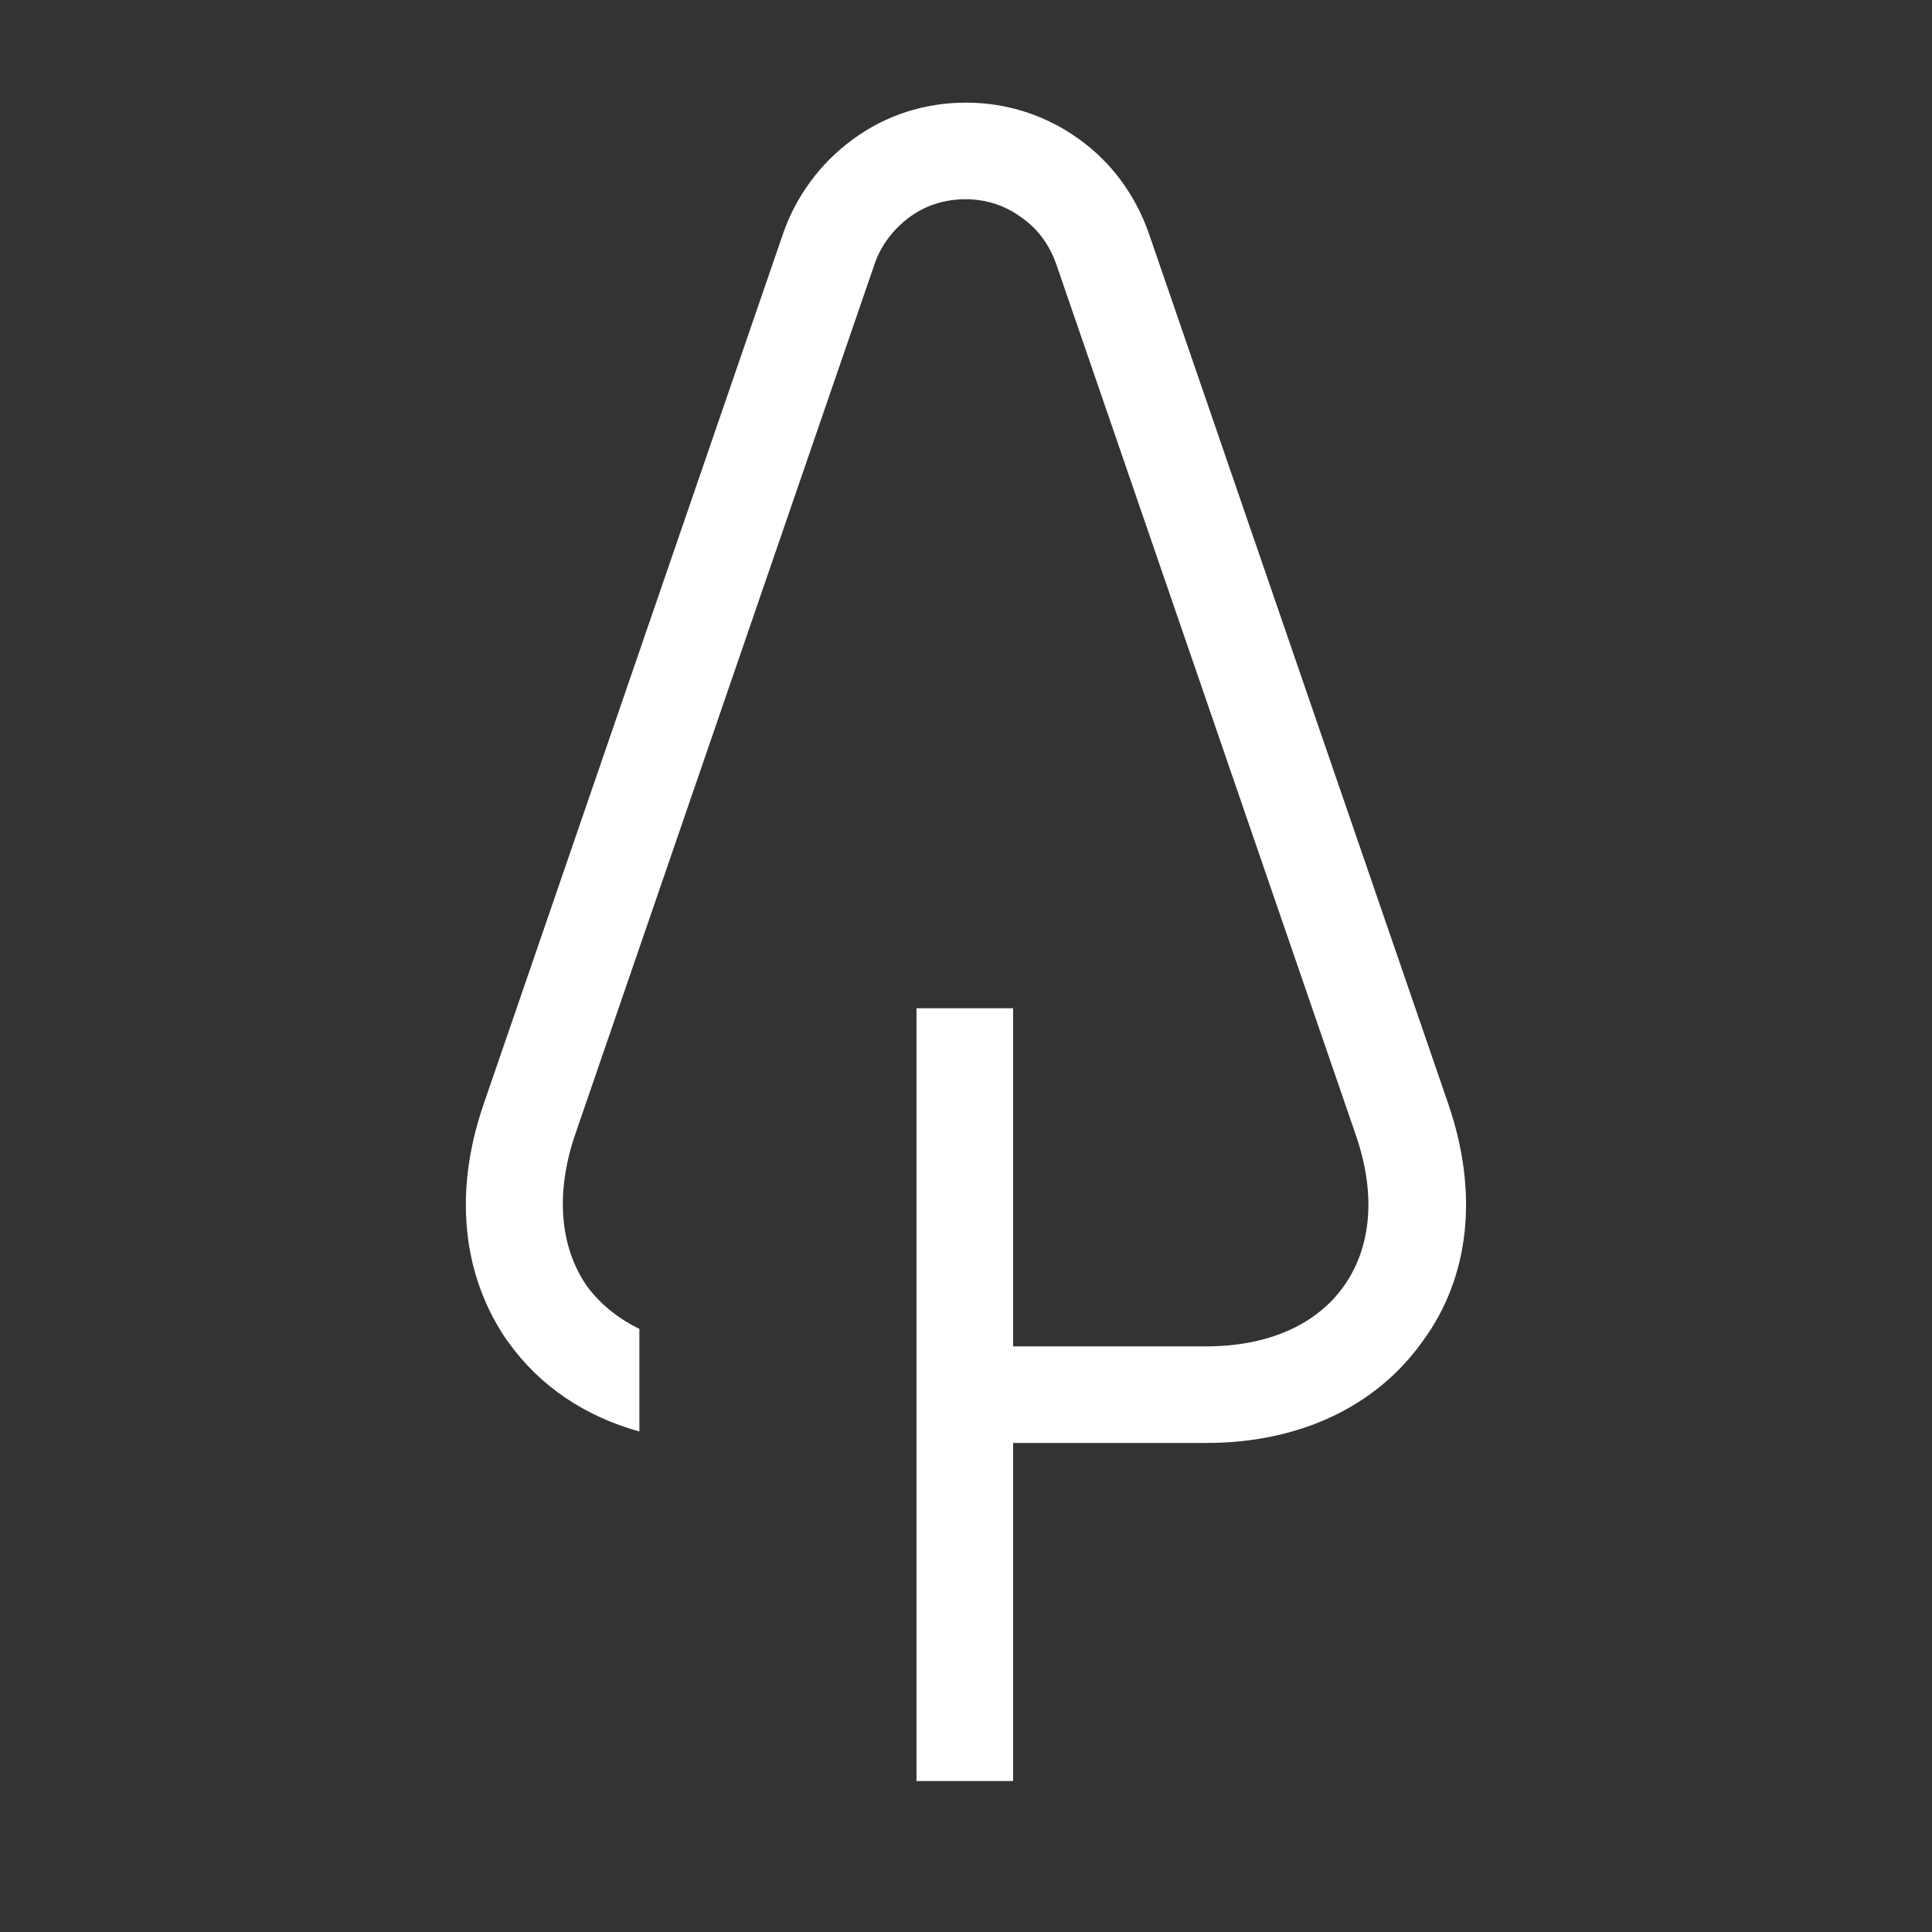
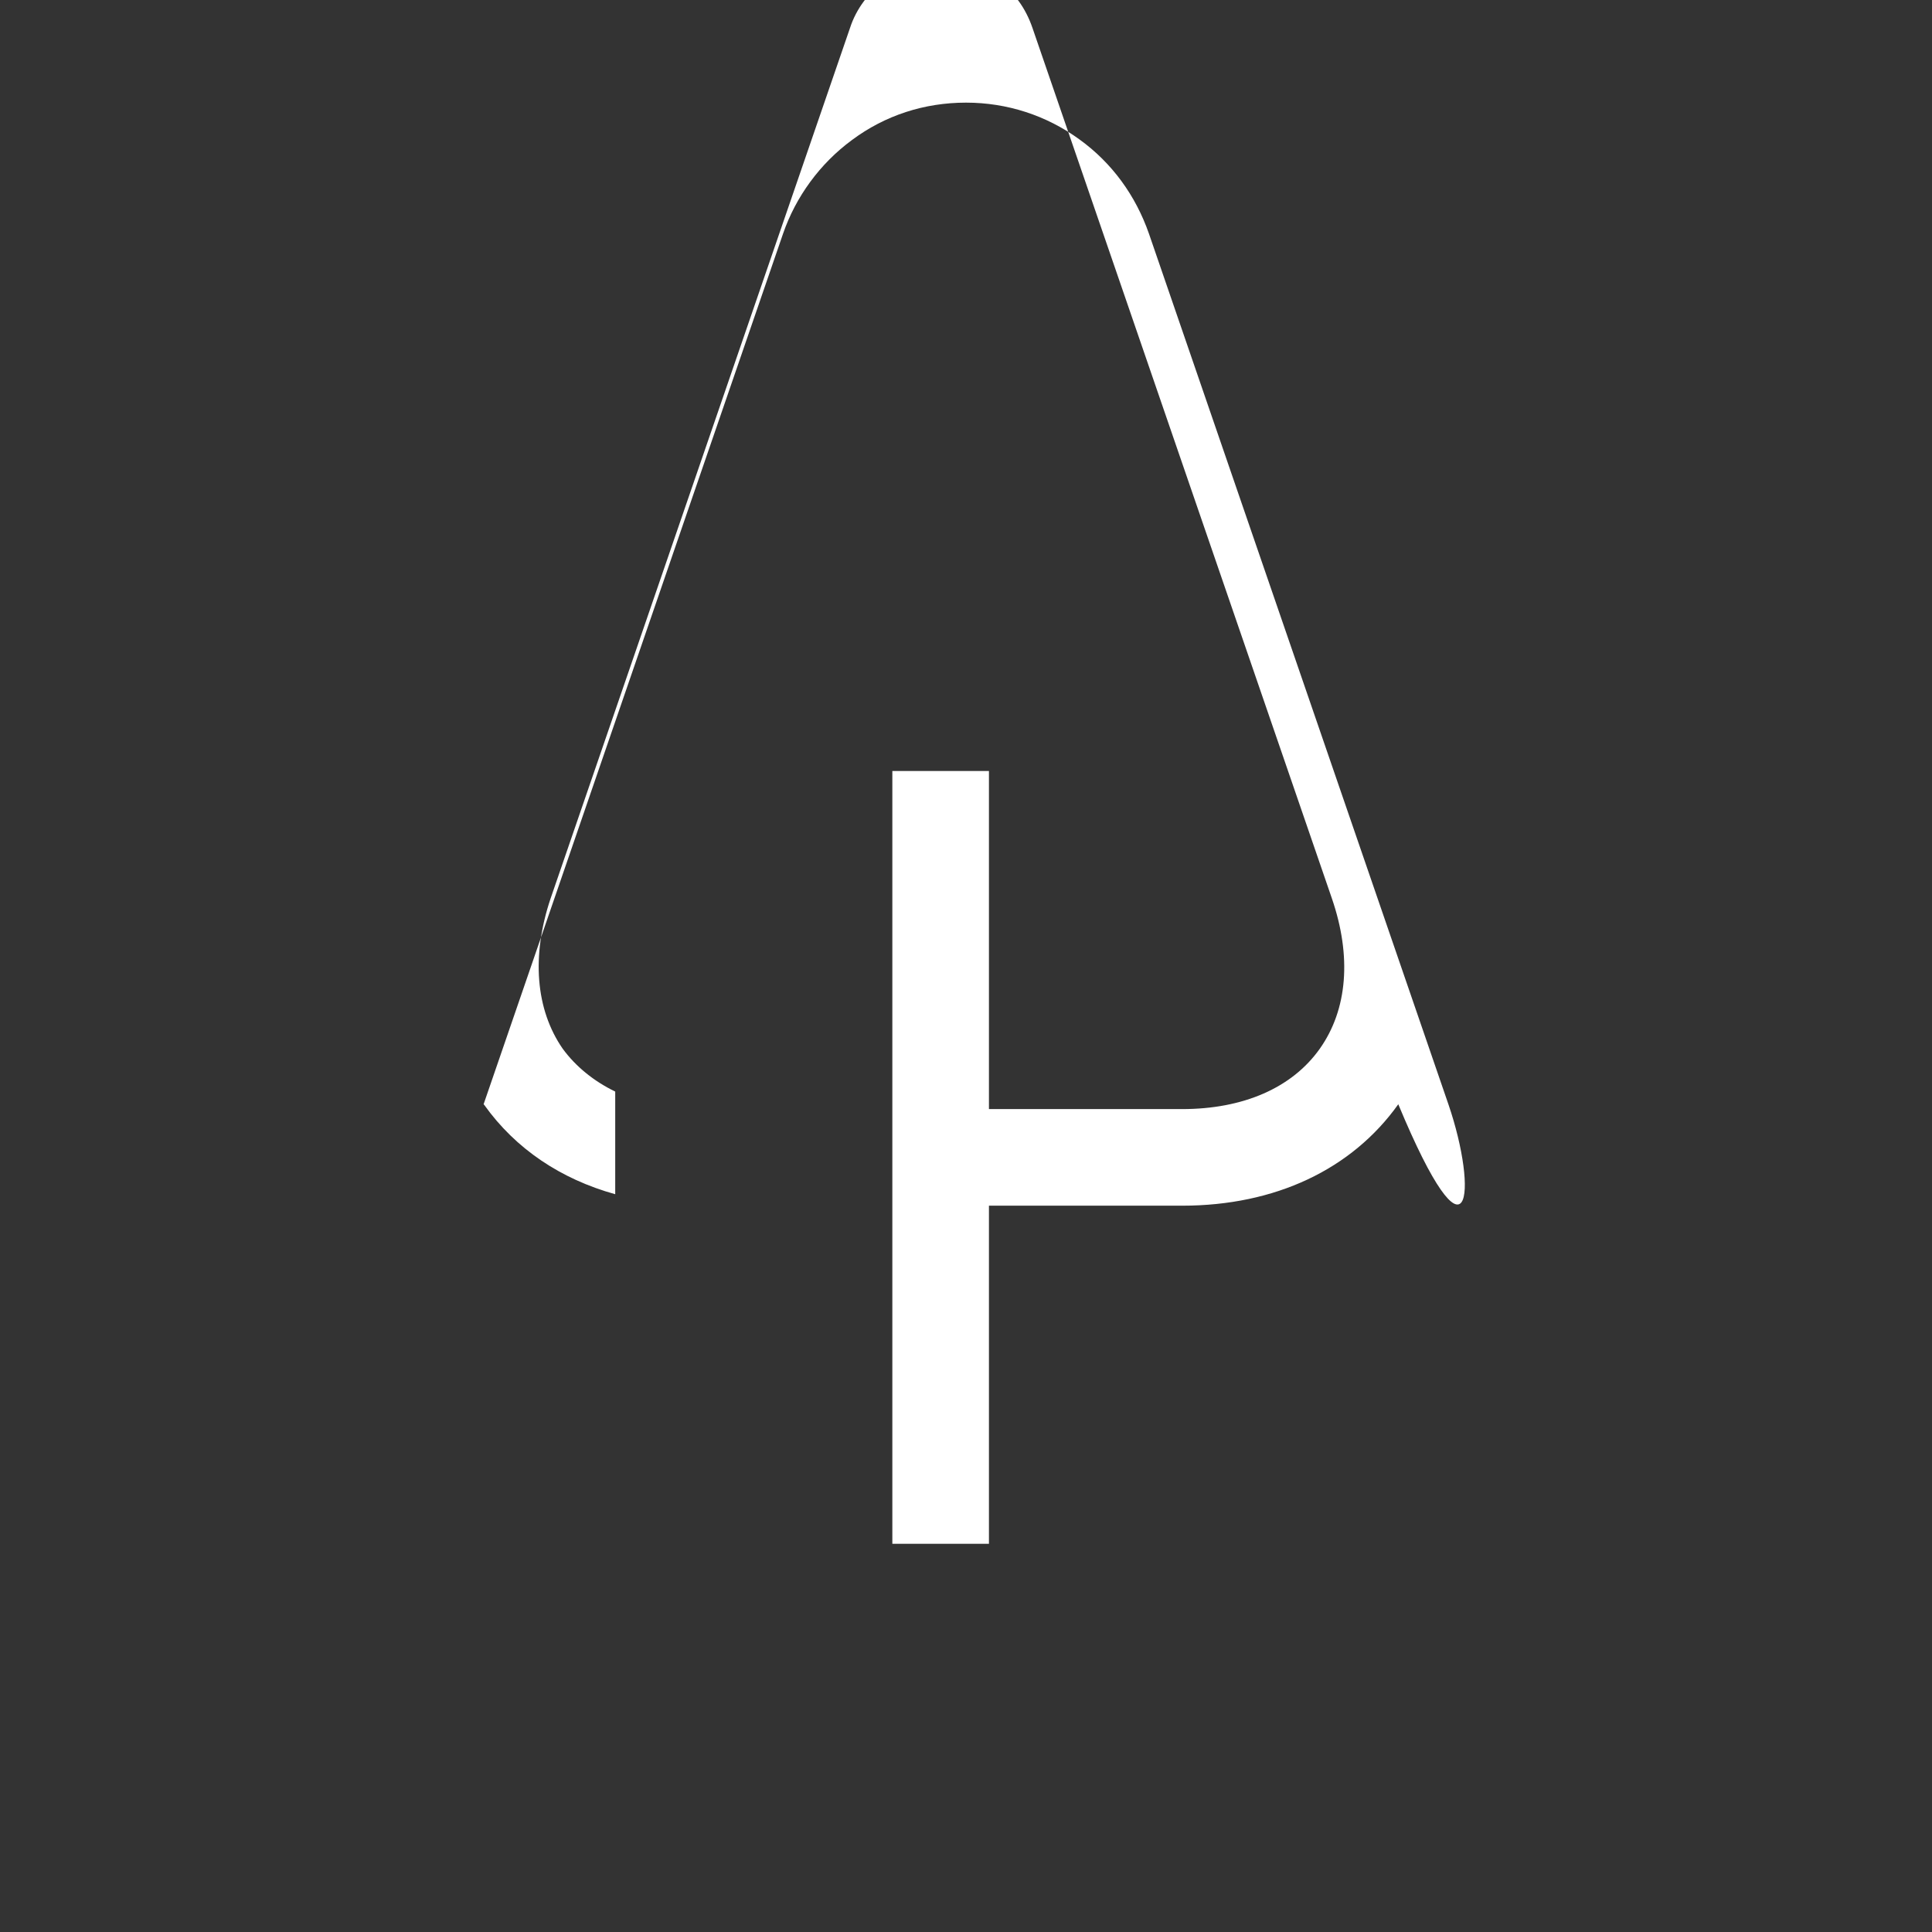
<svg xmlns="http://www.w3.org/2000/svg" version="1.1" id="レイヤー_1" x="0px" y="0px" viewBox="0 0 320 320" style="enable-background:new 0 0 320 320;" xml:space="preserve">
  <rect x="0" y="0" width="320" height="320" fill="#333333" stroke="none" />
  <style type="text/css">
	.st0{fill:#FFFFFF;}
</style>
-   <path class="st0" d="M239.9,182.9L190.3,38.7c-2.2-6.3-6.1-11.7-11.5-15.6c-5.5-4-12-6.1-18.8-6.1c-6.9,0-13.4,2.1-18.9,6.2  c-5.3,3.9-9.3,9.4-11.4,15.5L80.1,182.9c-5,14.5-3.6,28.4,4,39.3l0.1,0.1c5.2,7.3,12.7,12.3,21.7,14.8v-17c-3.5-1.7-6.5-4.1-8.7-7.1  c-4.5-6.5-5.2-15.4-2-24.9l49.6-144.2c1-3.1,3.1-5.9,5.8-7.9c2.7-2,5.9-3,9.3-3c3.4,0,6.6,1,9.4,3.1c2.7,1.9,4.6,4.6,5.7,7.8  l49.6,144.2c3.3,9.6,2.6,18.4-2,24.9c-4.6,6.5-12.7,10-22.8,10h-32v-56h-16v128h16v-56h32c15.4,0,28.1-6,35.8-16.8  C243.5,211.5,244.9,197.5,239.9,182.9z" />
+   <path class="st0" d="M239.9,182.9L190.3,38.7c-2.2-6.3-6.1-11.7-11.5-15.6c-5.5-4-12-6.1-18.8-6.1c-6.9,0-13.4,2.1-18.9,6.2  c-5.3,3.9-9.3,9.4-11.4,15.5L80.1,182.9l0.1,0.1c5.2,7.3,12.7,12.3,21.7,14.8v-17c-3.5-1.7-6.5-4.1-8.7-7.1  c-4.5-6.5-5.2-15.4-2-24.9l49.6-144.2c1-3.1,3.1-5.9,5.8-7.9c2.7-2,5.9-3,9.3-3c3.4,0,6.6,1,9.4,3.1c2.7,1.9,4.6,4.6,5.7,7.8  l49.6,144.2c3.3,9.6,2.6,18.4-2,24.9c-4.6,6.5-12.7,10-22.8,10h-32v-56h-16v128h16v-56h32c15.4,0,28.1-6,35.8-16.8  C243.5,211.5,244.9,197.5,239.9,182.9z" />
</svg>